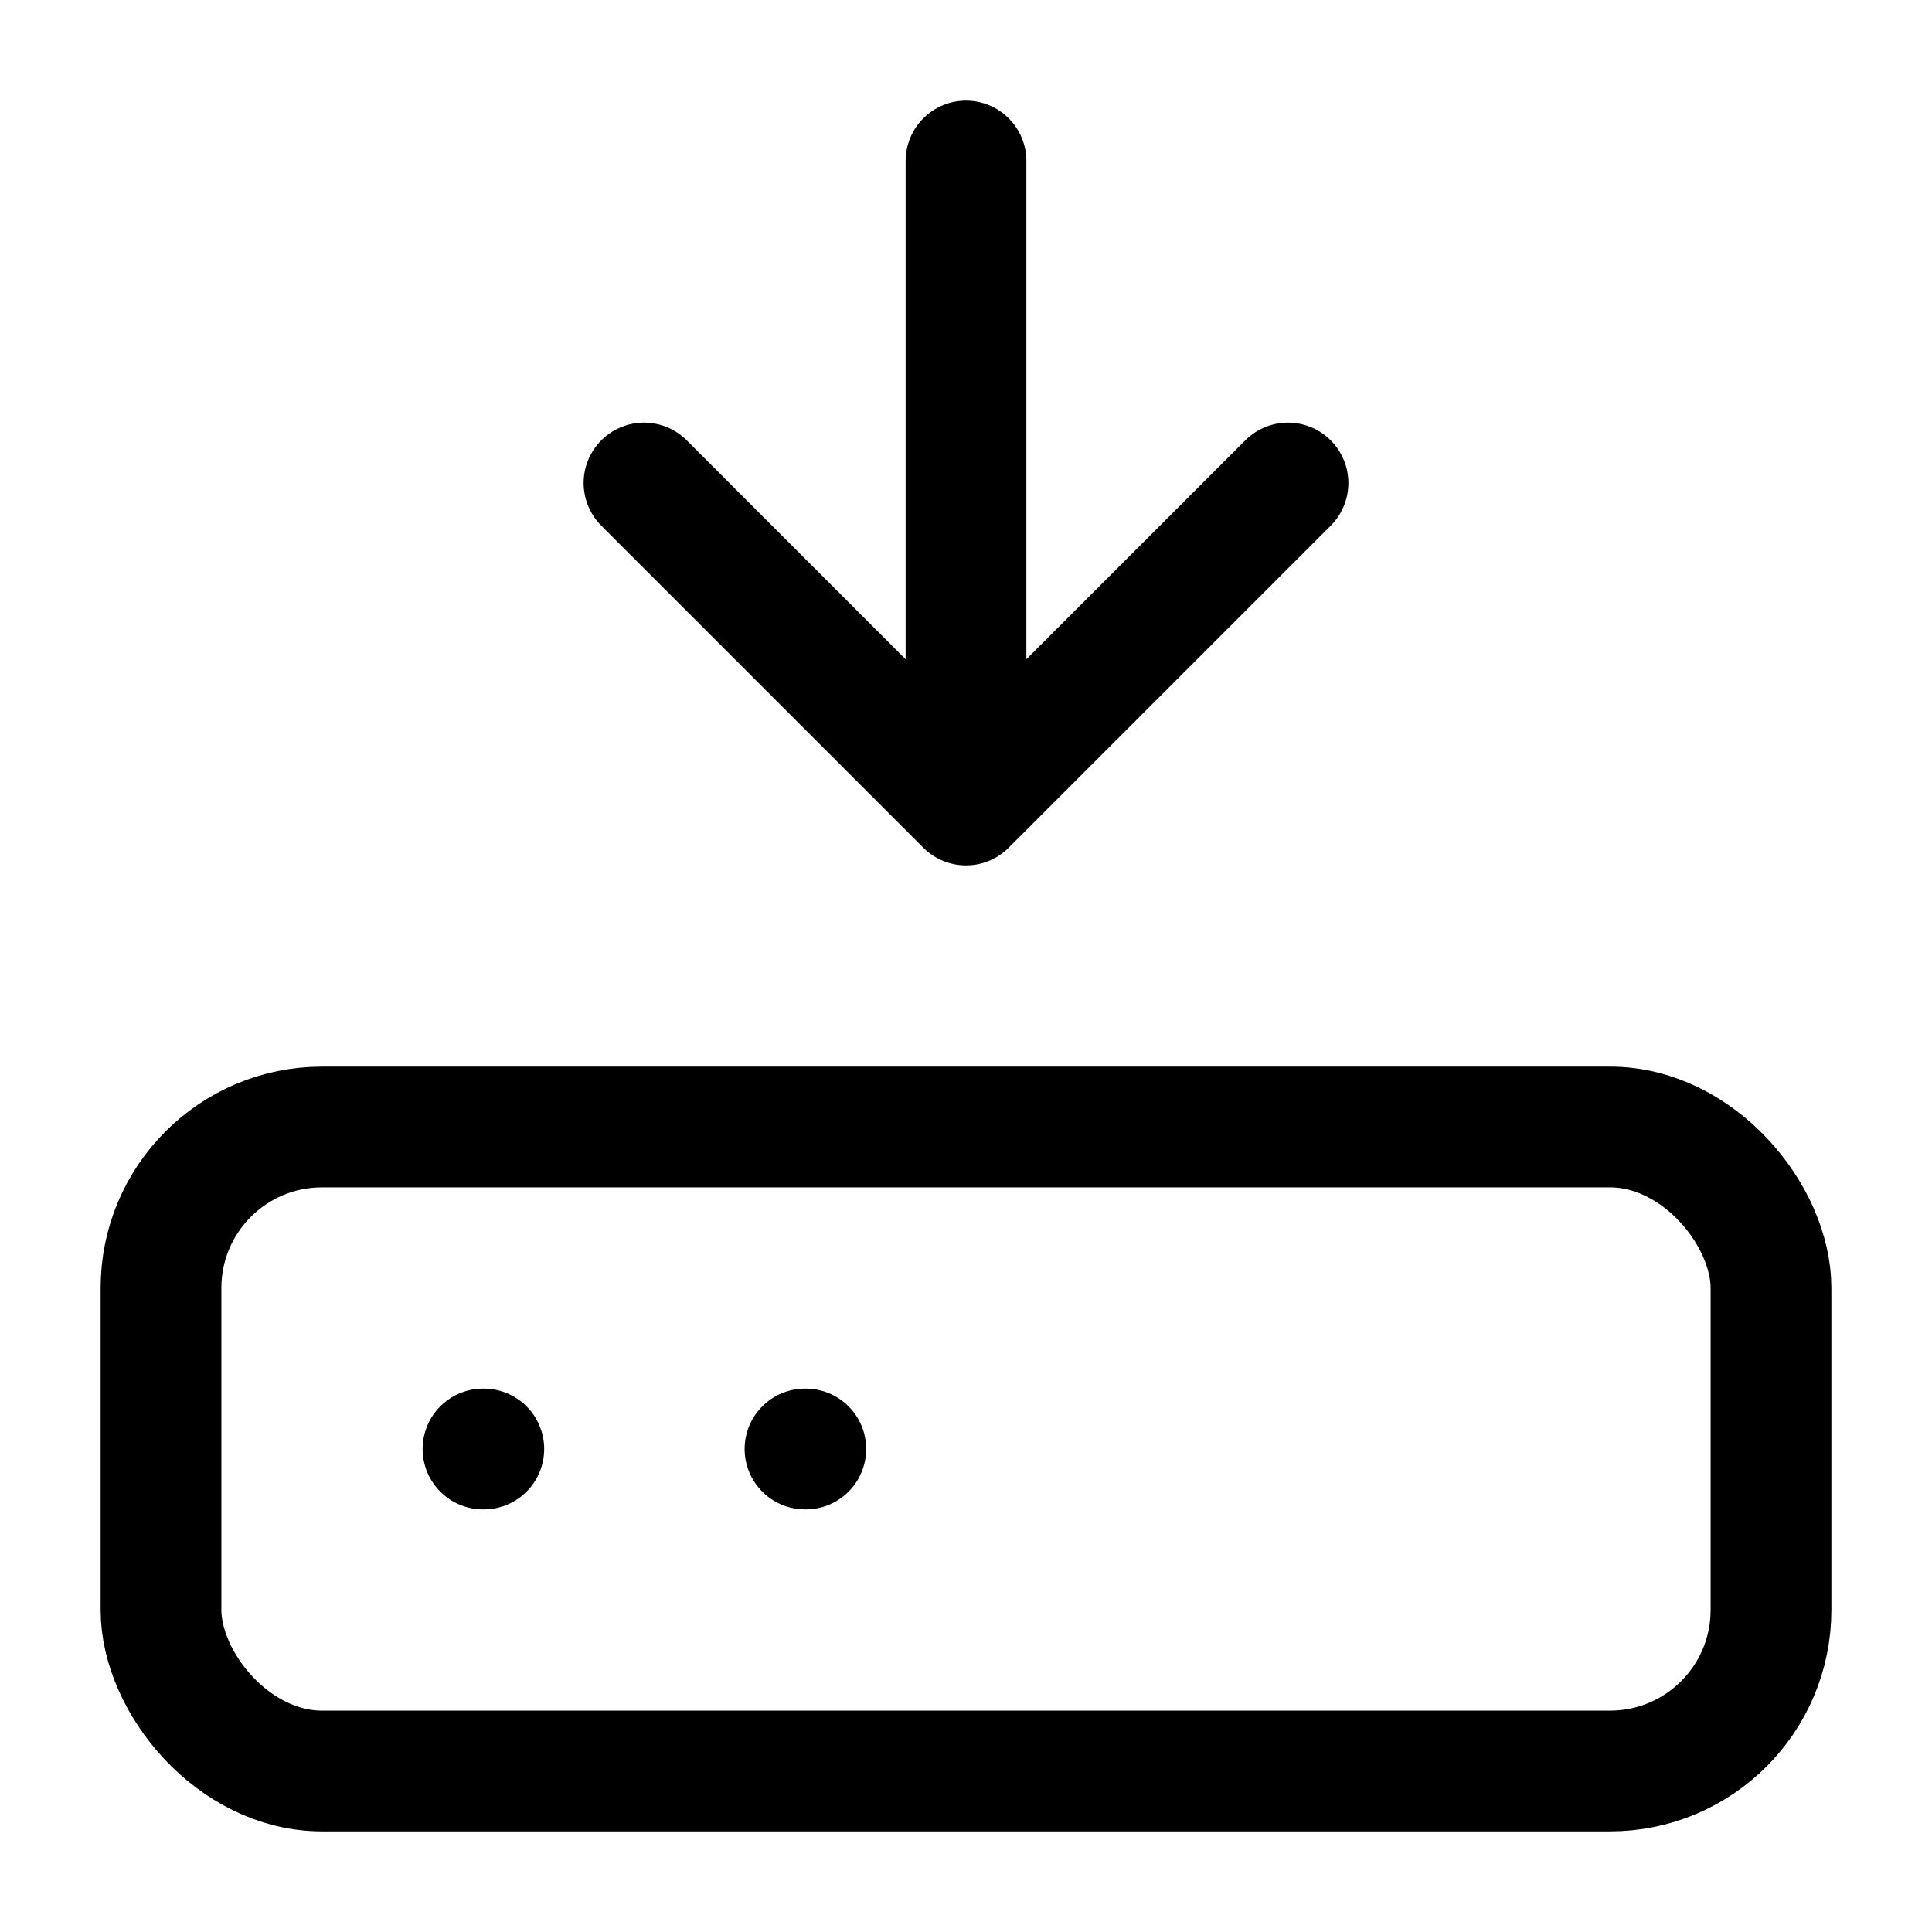
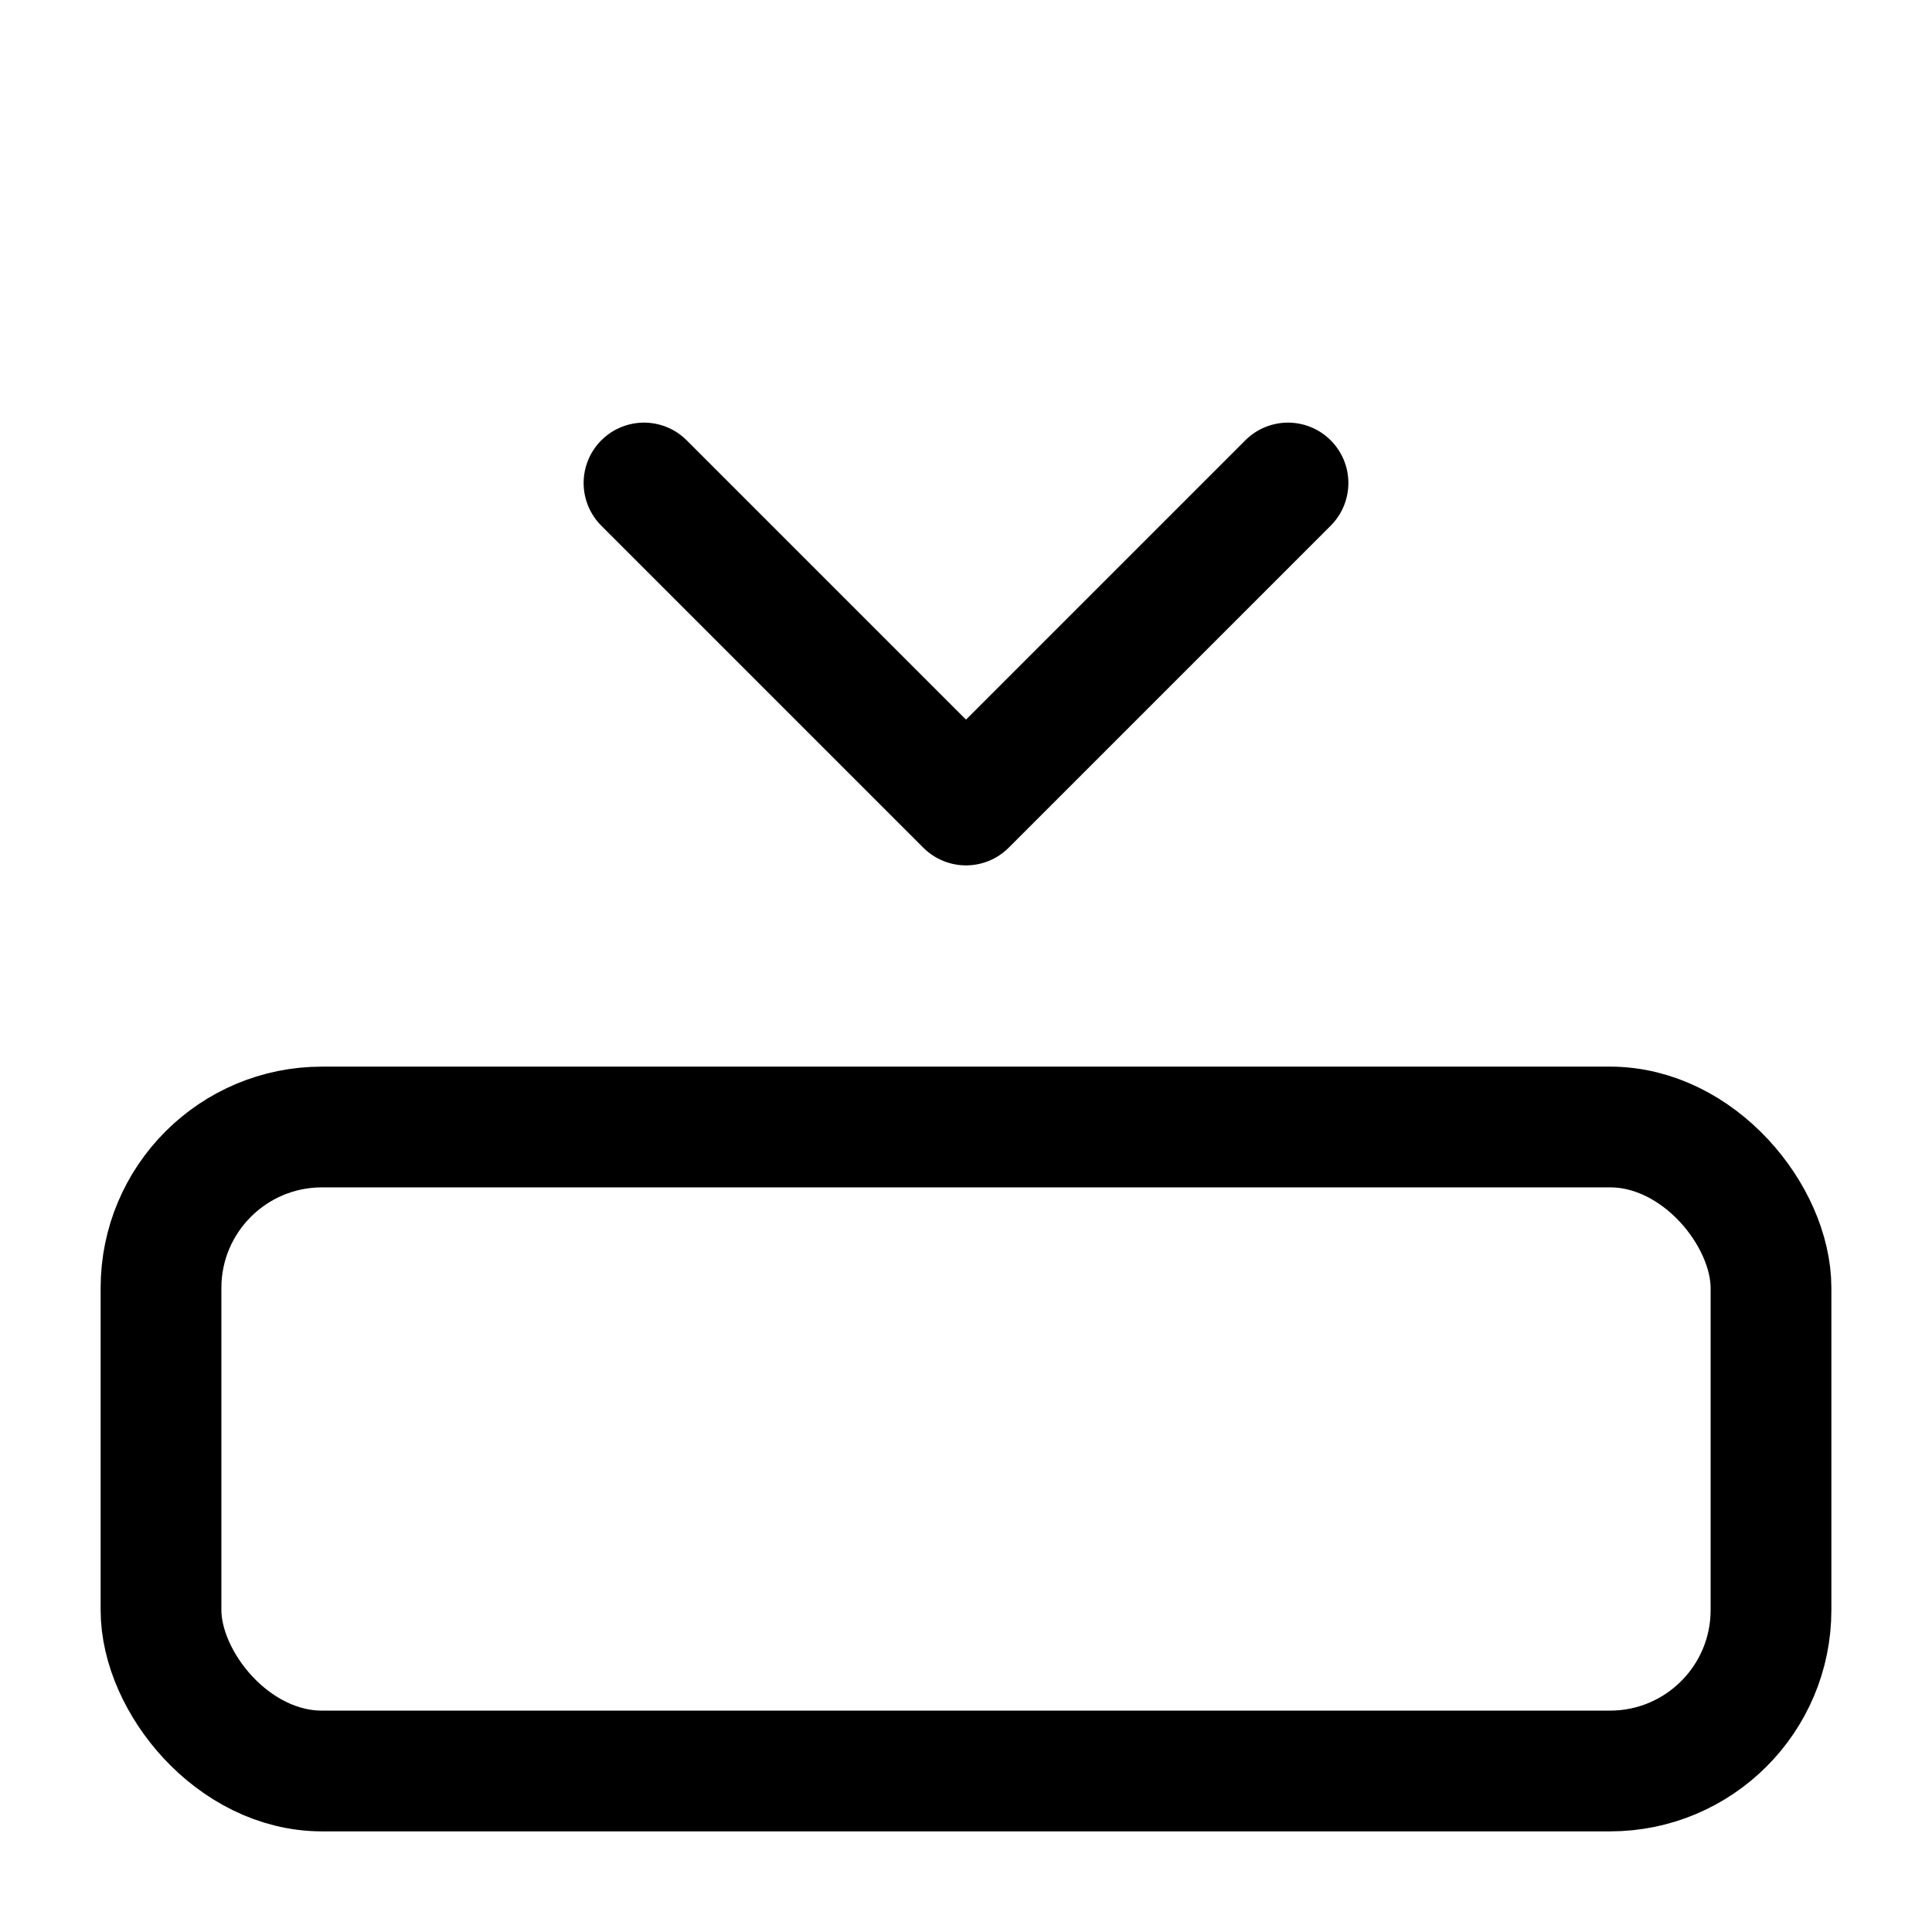
<svg xmlns="http://www.w3.org/2000/svg" width="24" height="24" fill="none" stroke="currentColor" stroke-linecap="round" stroke-linejoin="round" stroke-width="1.5" viewBox="0 0 24 24">
-   <path d="M12 2v8M16 6l-4 4-4-4" />
+   <path d="M12 2M16 6l-4 4-4-4" />
  <rect width="20" height="8" x="2" y="14" rx="2" />
-   <path d="M6 18h.01M10 18h.01" />
</svg>